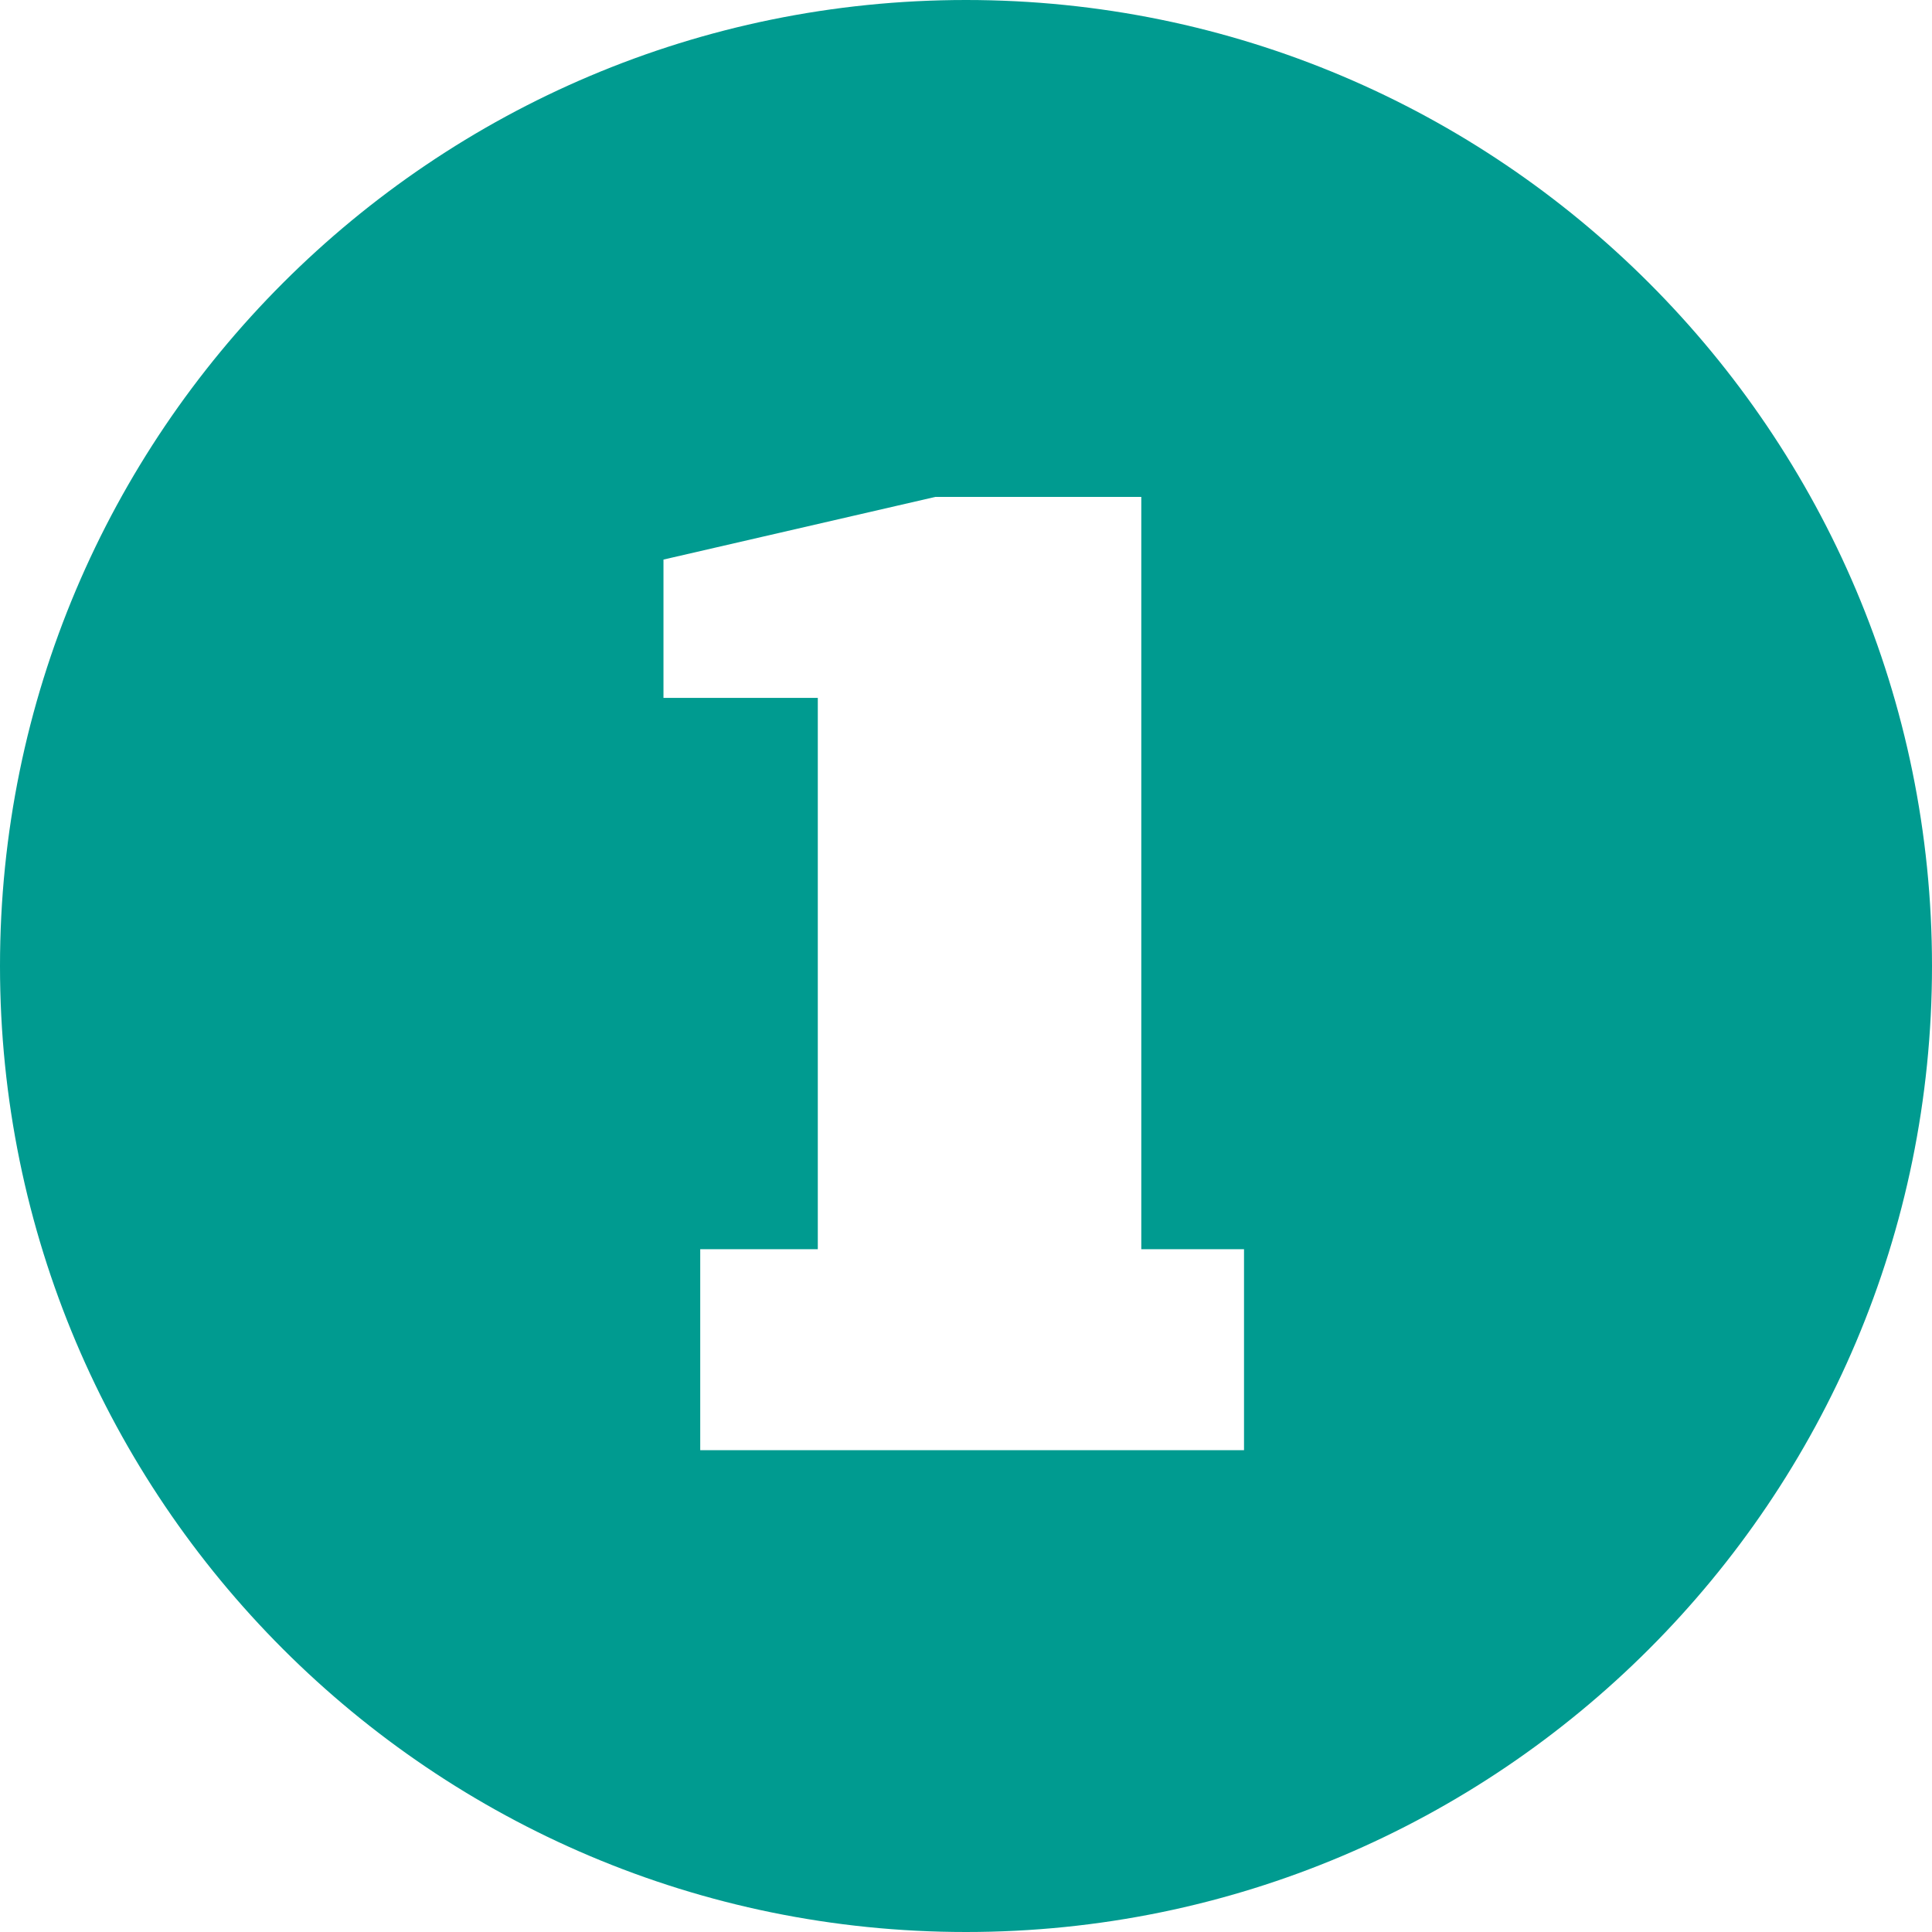
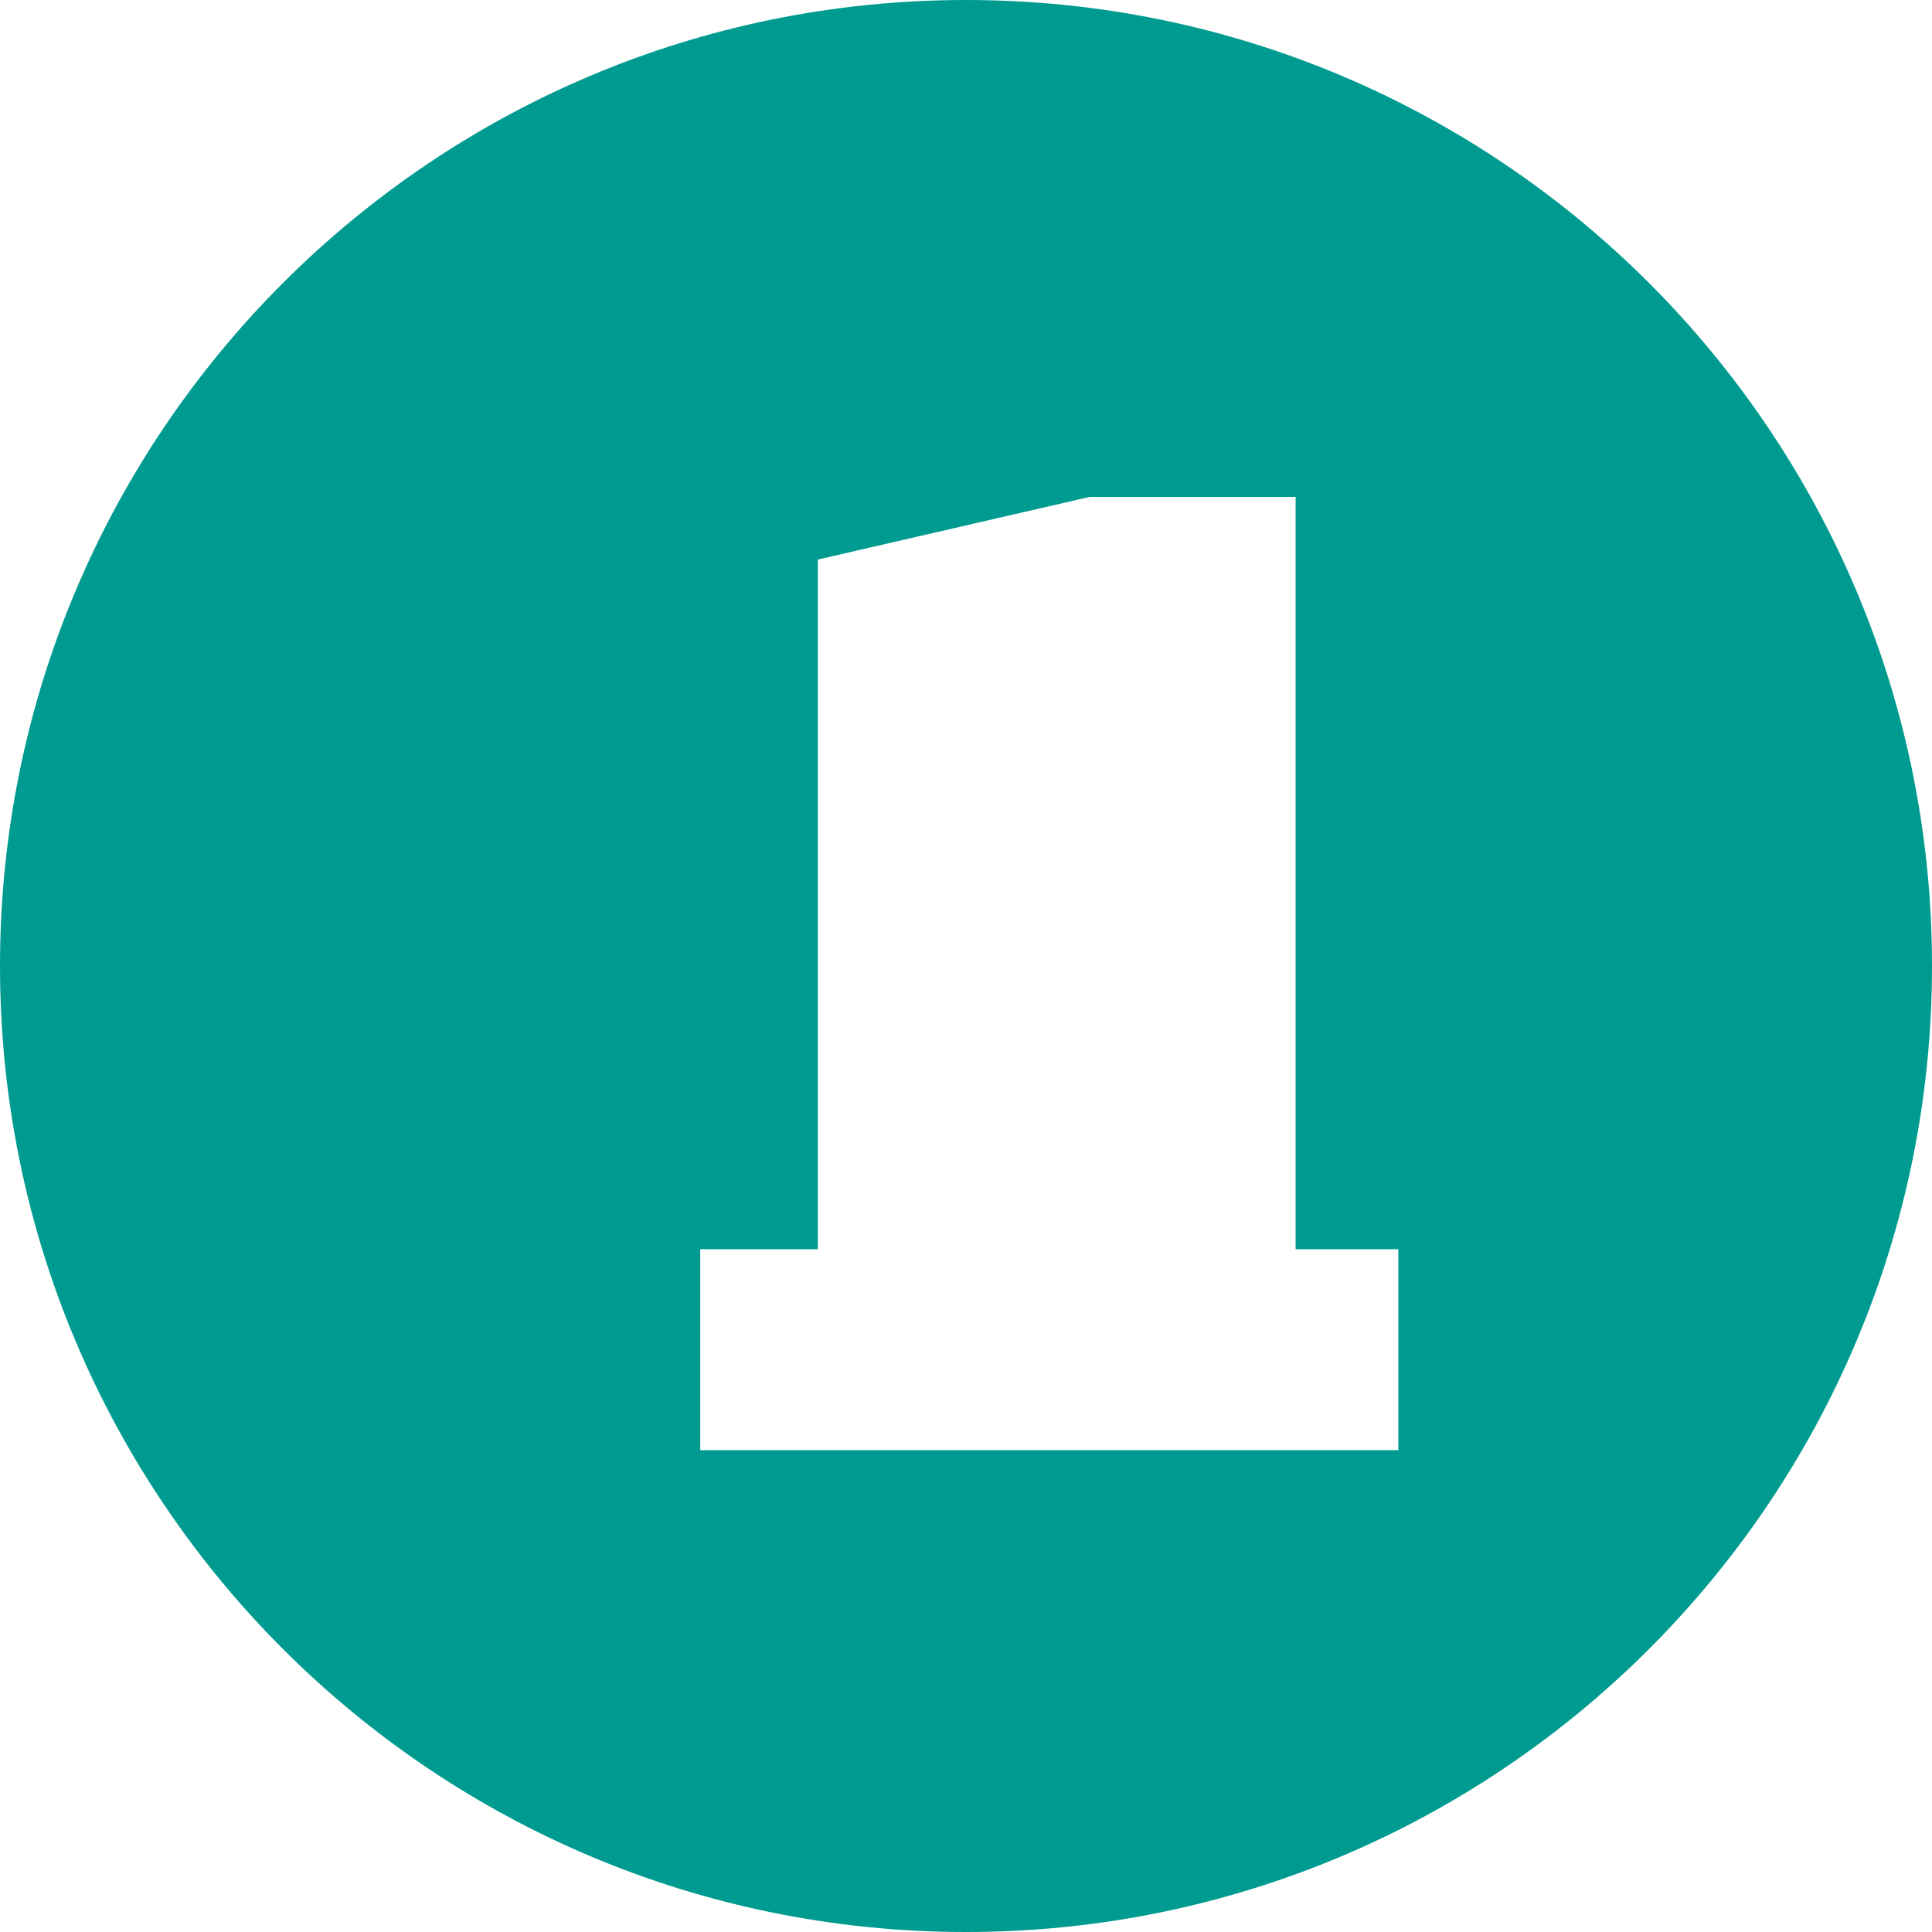
<svg xmlns="http://www.w3.org/2000/svg" viewBox="0 0 82 82" data-name="Layer 1" id="a">
-   <path style="fill: #009b90;" d="M41,0C18.36,0,0,18.36,0,41s18.36,41,41,41,41-18.36,41-41S63.64,0,41,0ZM52.8,61.55h-23.08v-8.53h4.99v-23.4h-6.55v-5.87l11.54-2.66h8.74v31.93h4.36v8.53Z" />
+   <path style="fill: #009b90;" d="M41,0C18.36,0,0,18.36,0,41s18.36,41,41,41,41-18.36,41-41S63.64,0,41,0ZM52.8,61.55h-23.08v-8.53h4.99v-23.4v-5.87l11.54-2.66h8.74v31.93h4.36v8.53Z" />
</svg>